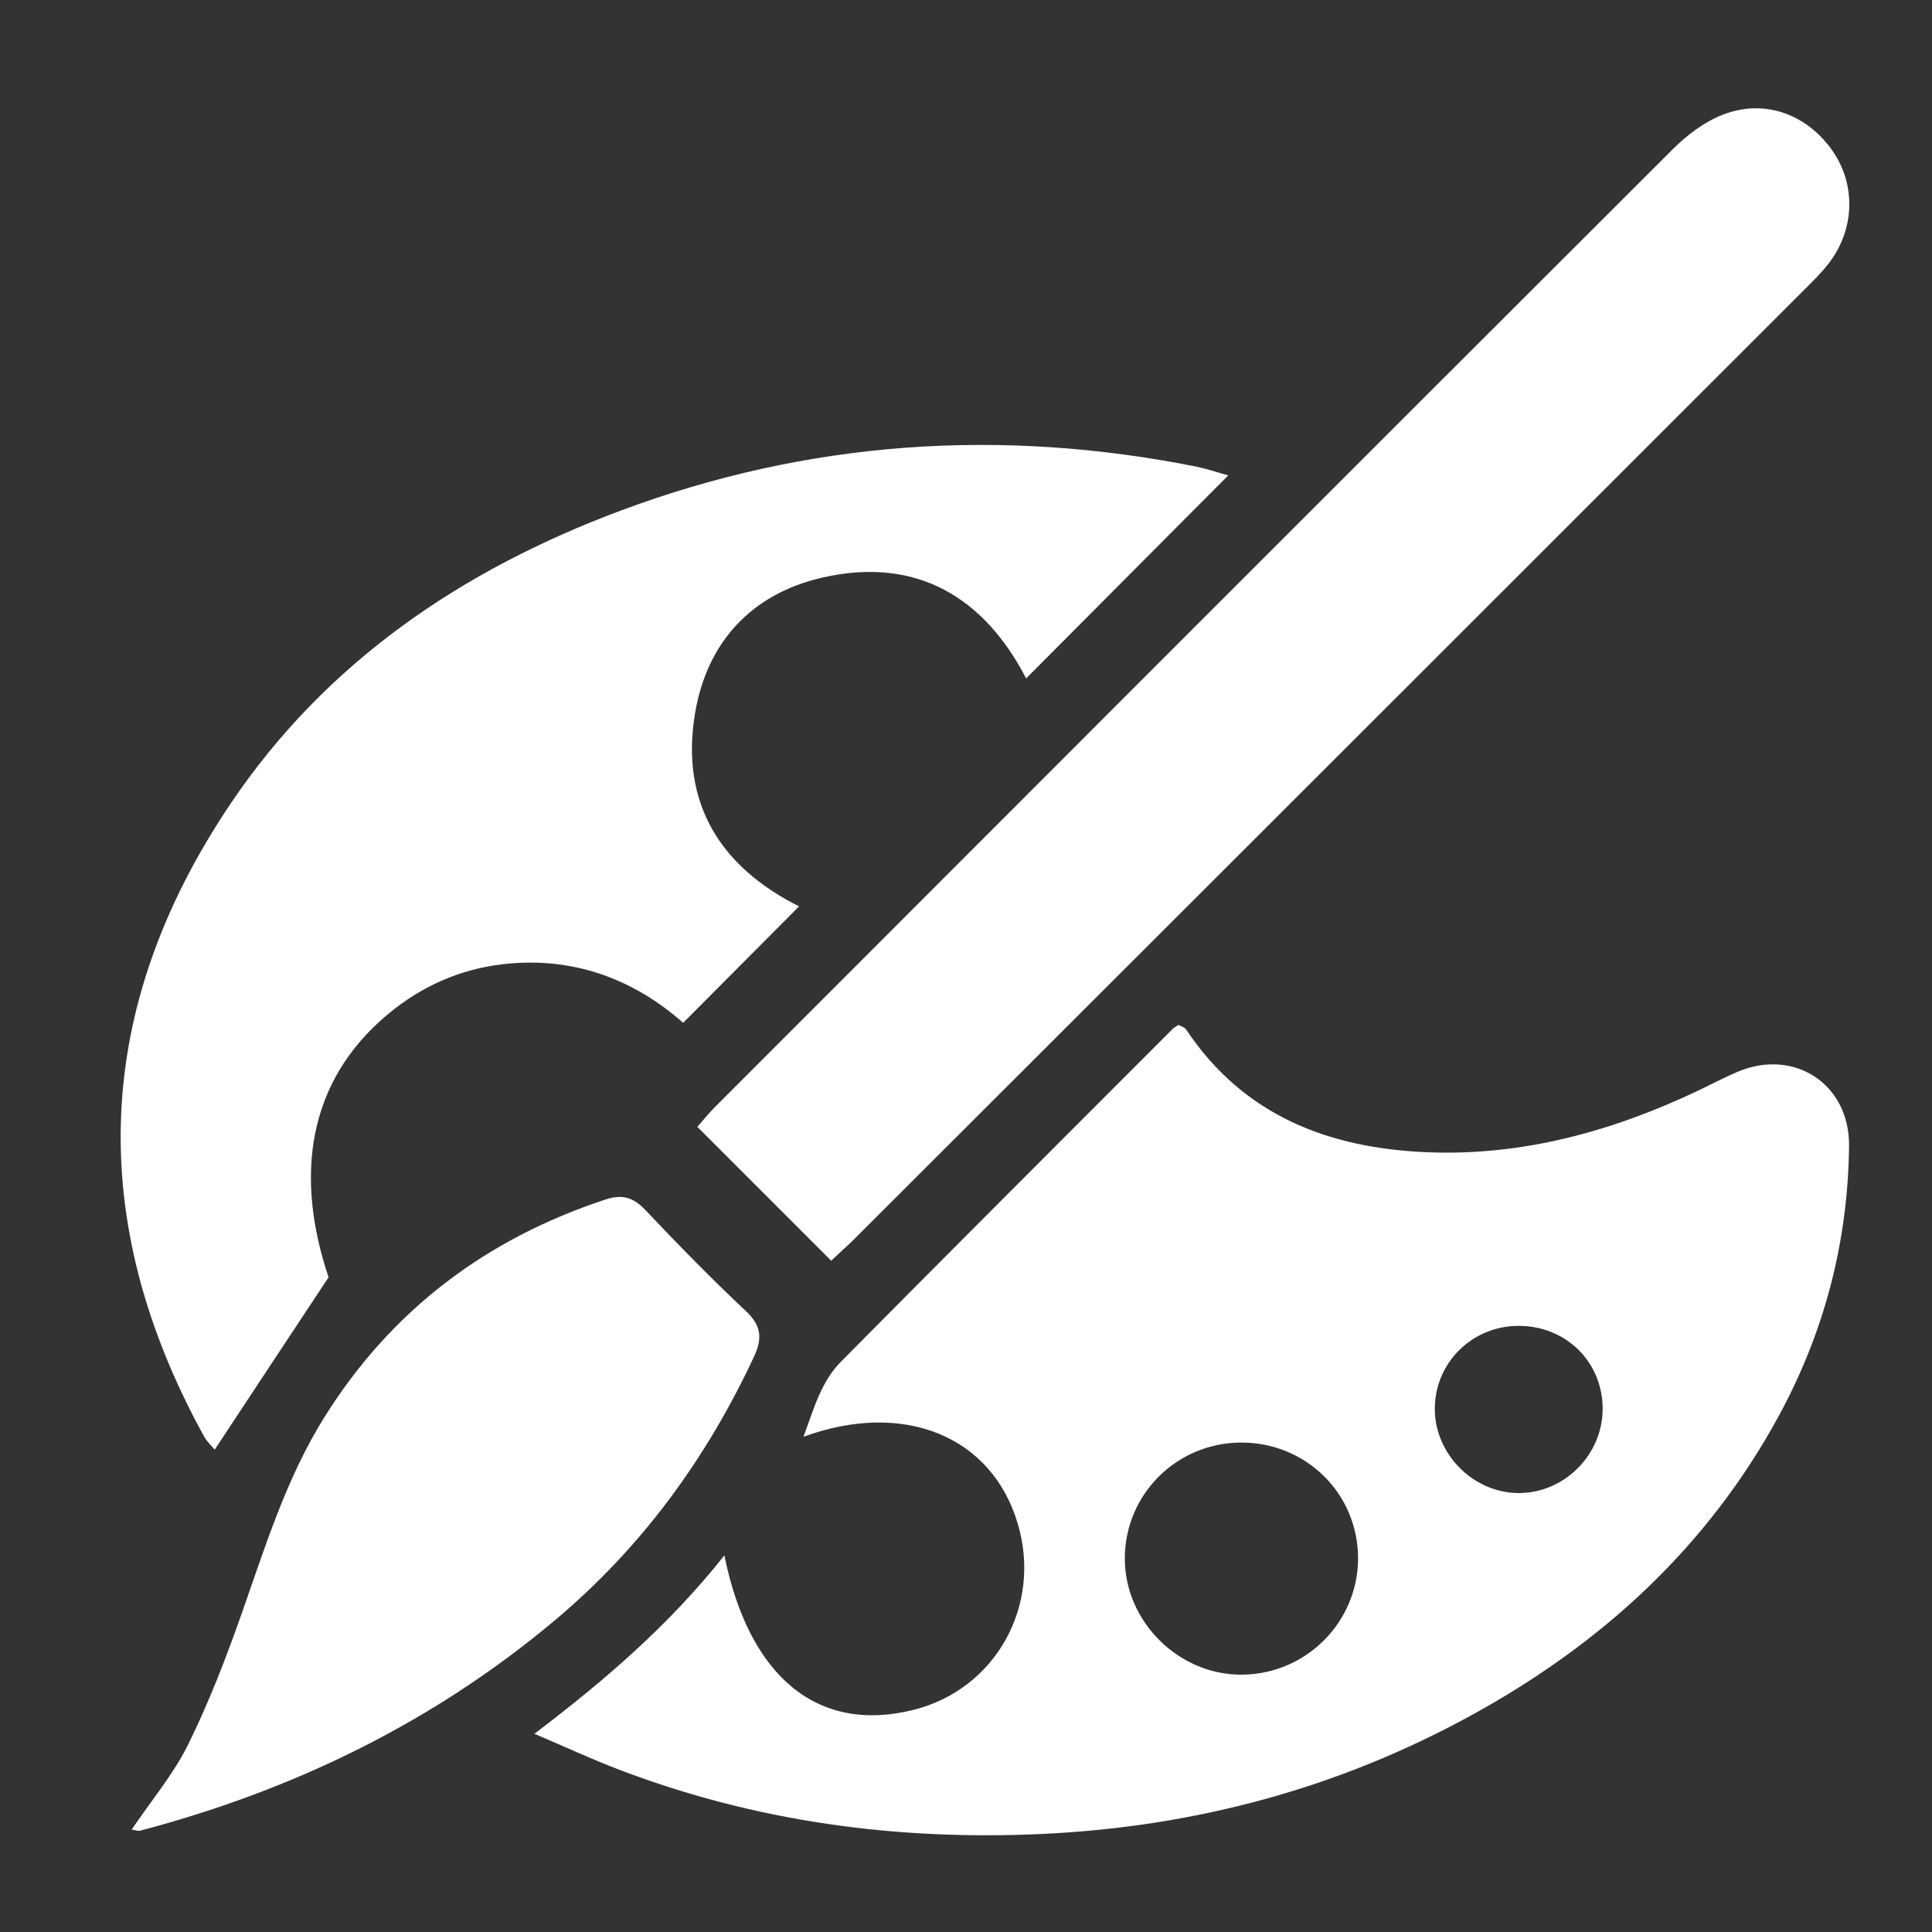
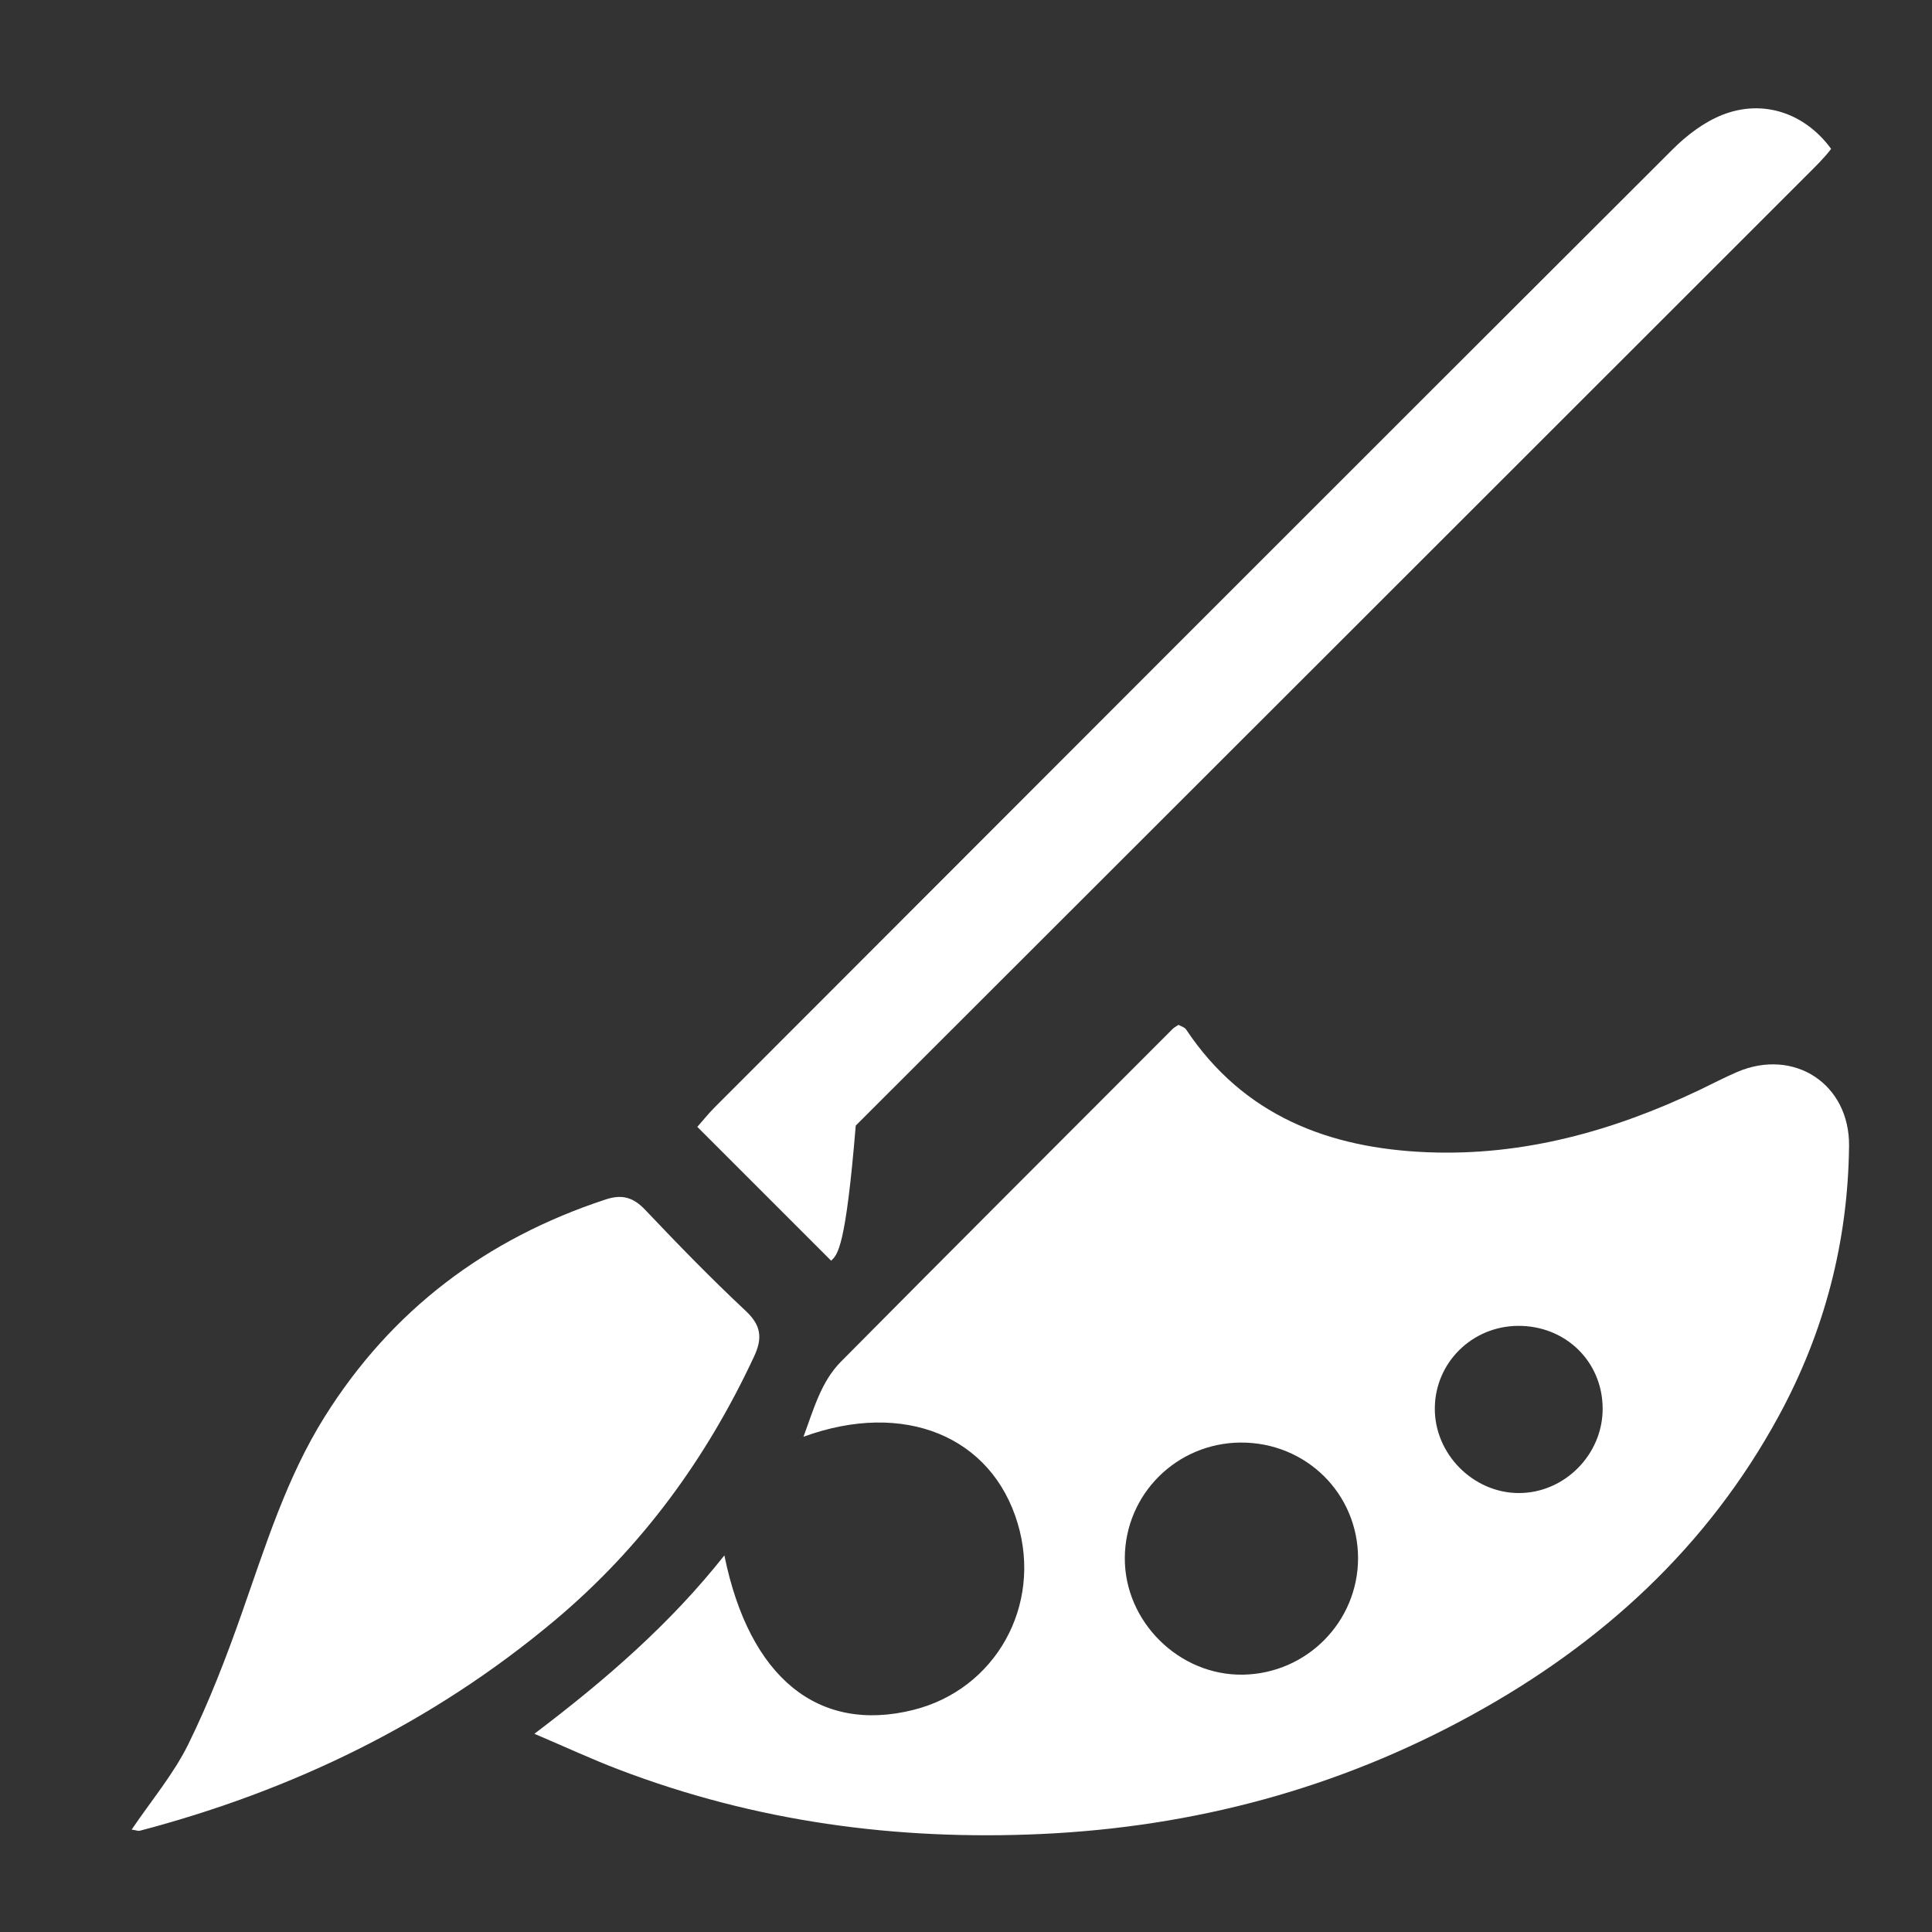
<svg xmlns="http://www.w3.org/2000/svg" version="1.1" id="Layer_1" x="0px" y="0px" viewBox="0 0 150 150" style="enable-background:new 0 0 150 150;" xml:space="preserve">
  <rect x="0" y="0" width="150" height="150" fill="#333333" stroke="none" />
  <style type="text/css">
	.st0{fill:#FFFFFF;}
</style>
-   <path class="st0" d="M95.36,36.91c-5.29,5.31-10.47,10.51-15.69,15.76c-3.23-6.23-8.46-9.52-15.85-7.82  c-5.46,1.26-8.94,5-9.86,10.55c-1.17,7.03,2.05,11.95,8.08,14.97c-2.97,2.98-5.91,5.94-9,9.04c-3.71-3.27-8.18-5.04-13.41-4.61  c-3.36,0.28-6.36,1.48-9,3.53c-6.32,4.92-8.02,12.19-5.12,20.84c-2.99,4.52-5.89,8.9-8.84,13.38c-0.17-0.21-0.59-0.59-0.84-1.05  c-9.23-16.78-8.6-33.25,2.07-49.1c7.41-11.01,17.97-18.15,30.27-22.75c14.57-5.44,29.53-6.46,44.77-3.41  C93.81,36.43,94.66,36.72,95.36,36.91z" />
-   <path class="st0" d="M64.53,97.88c-3.5-3.5-6.88-6.88-10.39-10.39c0.39-0.44,0.85-1.02,1.36-1.53c24.77-24.8,49.55-49.6,74.36-74.36  c1.1-1.1,2.44-2.12,3.86-2.68c3.19-1.26,6.43-0.12,8.45,2.64c1.94,2.65,1.88,6.21-0.19,8.89c-0.56,0.73-1.23,1.38-1.88,2.03  c-24.61,24.6-49.23,49.21-73.85,73.8C65.66,96.85,65.04,97.4,64.53,97.88z" />
+   <path class="st0" d="M64.53,97.88c-3.5-3.5-6.88-6.88-10.39-10.39c0.39-0.44,0.85-1.02,1.36-1.53c24.77-24.8,49.55-49.6,74.36-74.36  c1.1-1.1,2.44-2.12,3.86-2.68c3.19-1.26,6.43-0.12,8.45,2.64c-0.56,0.73-1.23,1.38-1.88,2.03  c-24.61,24.6-49.23,49.21-73.85,73.8C65.66,96.85,65.04,97.4,64.53,97.88z" />
  <path class="st0" d="M10.22,142.05c1.56-2.3,3.26-4.32,4.39-6.61c1.62-3.29,2.95-6.74,4.17-10.21c1.84-5.22,3.46-10.5,6.43-15.24  c5.2-8.29,12.54-13.81,21.8-16.86c1.29-0.43,2.17-0.17,3.1,0.82c2.54,2.68,5.11,5.32,7.8,7.84c1.19,1.12,1.3,2.1,0.64,3.52  c-3.7,7.94-8.74,14.84-15.47,20.49c-9.48,7.95-20.31,13.2-32.23,16.34C10.71,142.17,10.54,142.09,10.22,142.05z" />
  <path class="st0" d="M134.89,83.22c-1,0.43-1.97,0.94-2.95,1.41c-6.68,3.18-13.67,5.13-21.12,4.83c-7.66-0.31-14.27-2.84-18.73-9.53  c-0.12-0.18-0.4-0.25-0.59-0.36c-0.18,0.12-0.34,0.2-0.45,0.31c-8.6,8.61-17.21,17.21-25.77,25.85c-1.53,1.55-2.09,3.64-2.9,5.82  c7.83-2.86,14.62-0.02,16.63,6.72c1.92,6.4-1.72,12.9-8.11,14.49c-7.35,1.83-12.72-2.47-14.66-12c-4.22,5.33-9.19,9.64-14.75,13.85  c2.42,1.03,4.46,1.98,6.56,2.78c10.58,4.04,21.54,5.52,32.83,5c11.84-0.55,23.01-3.53,33.4-9.24c10.06-5.52,18.28-13.02,23.82-23.21  c3.55-6.53,5.38-13.54,5.46-20.97C143.61,84.16,139.3,81.35,134.89,83.22z M96.5,130.02c-4.96,0.08-9.2-4.12-9.17-9.07  c0.03-4.94,4.02-8.91,8.98-8.95c5.09-0.03,9.13,3.96,9.13,9C105.42,125.93,101.45,129.94,96.5,130.02z M117.89,115.92  c-3.54-0.02-6.54-3.07-6.49-6.62c0.04-3.51,2.88-6.32,6.43-6.36c3.71-0.04,6.59,2.77,6.6,6.42  C124.44,112.94,121.45,115.94,117.89,115.92z" />
</svg>